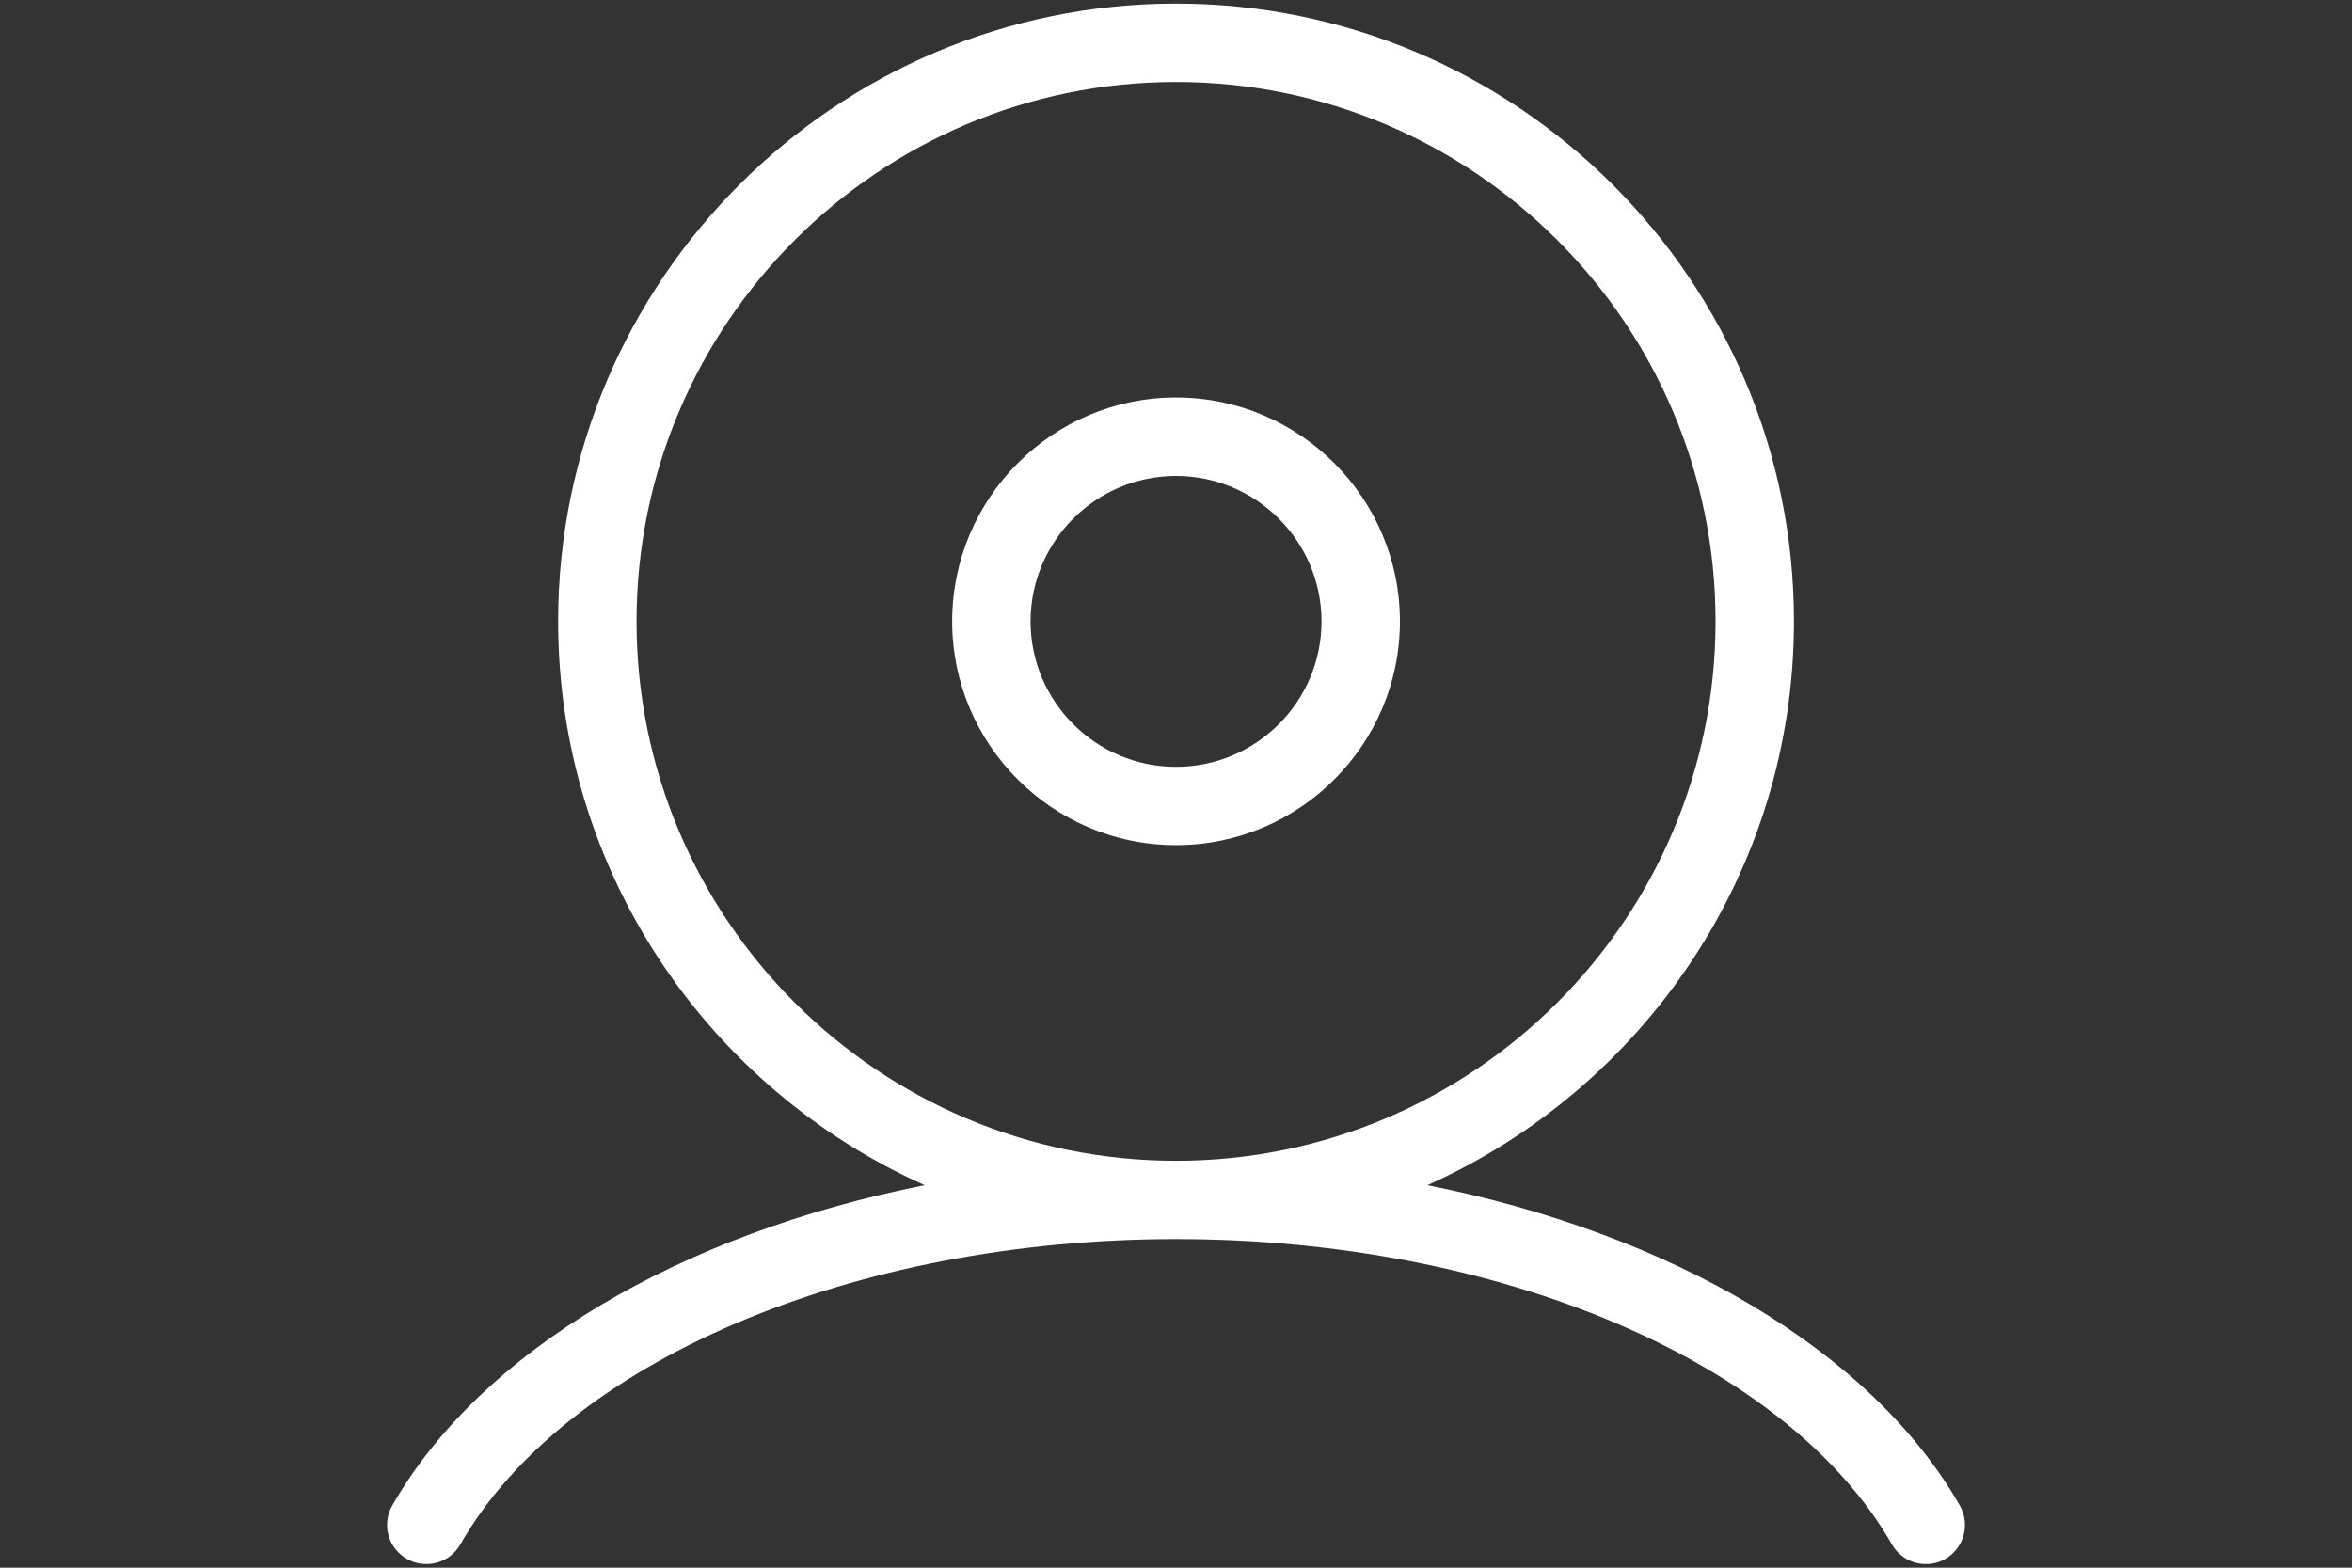
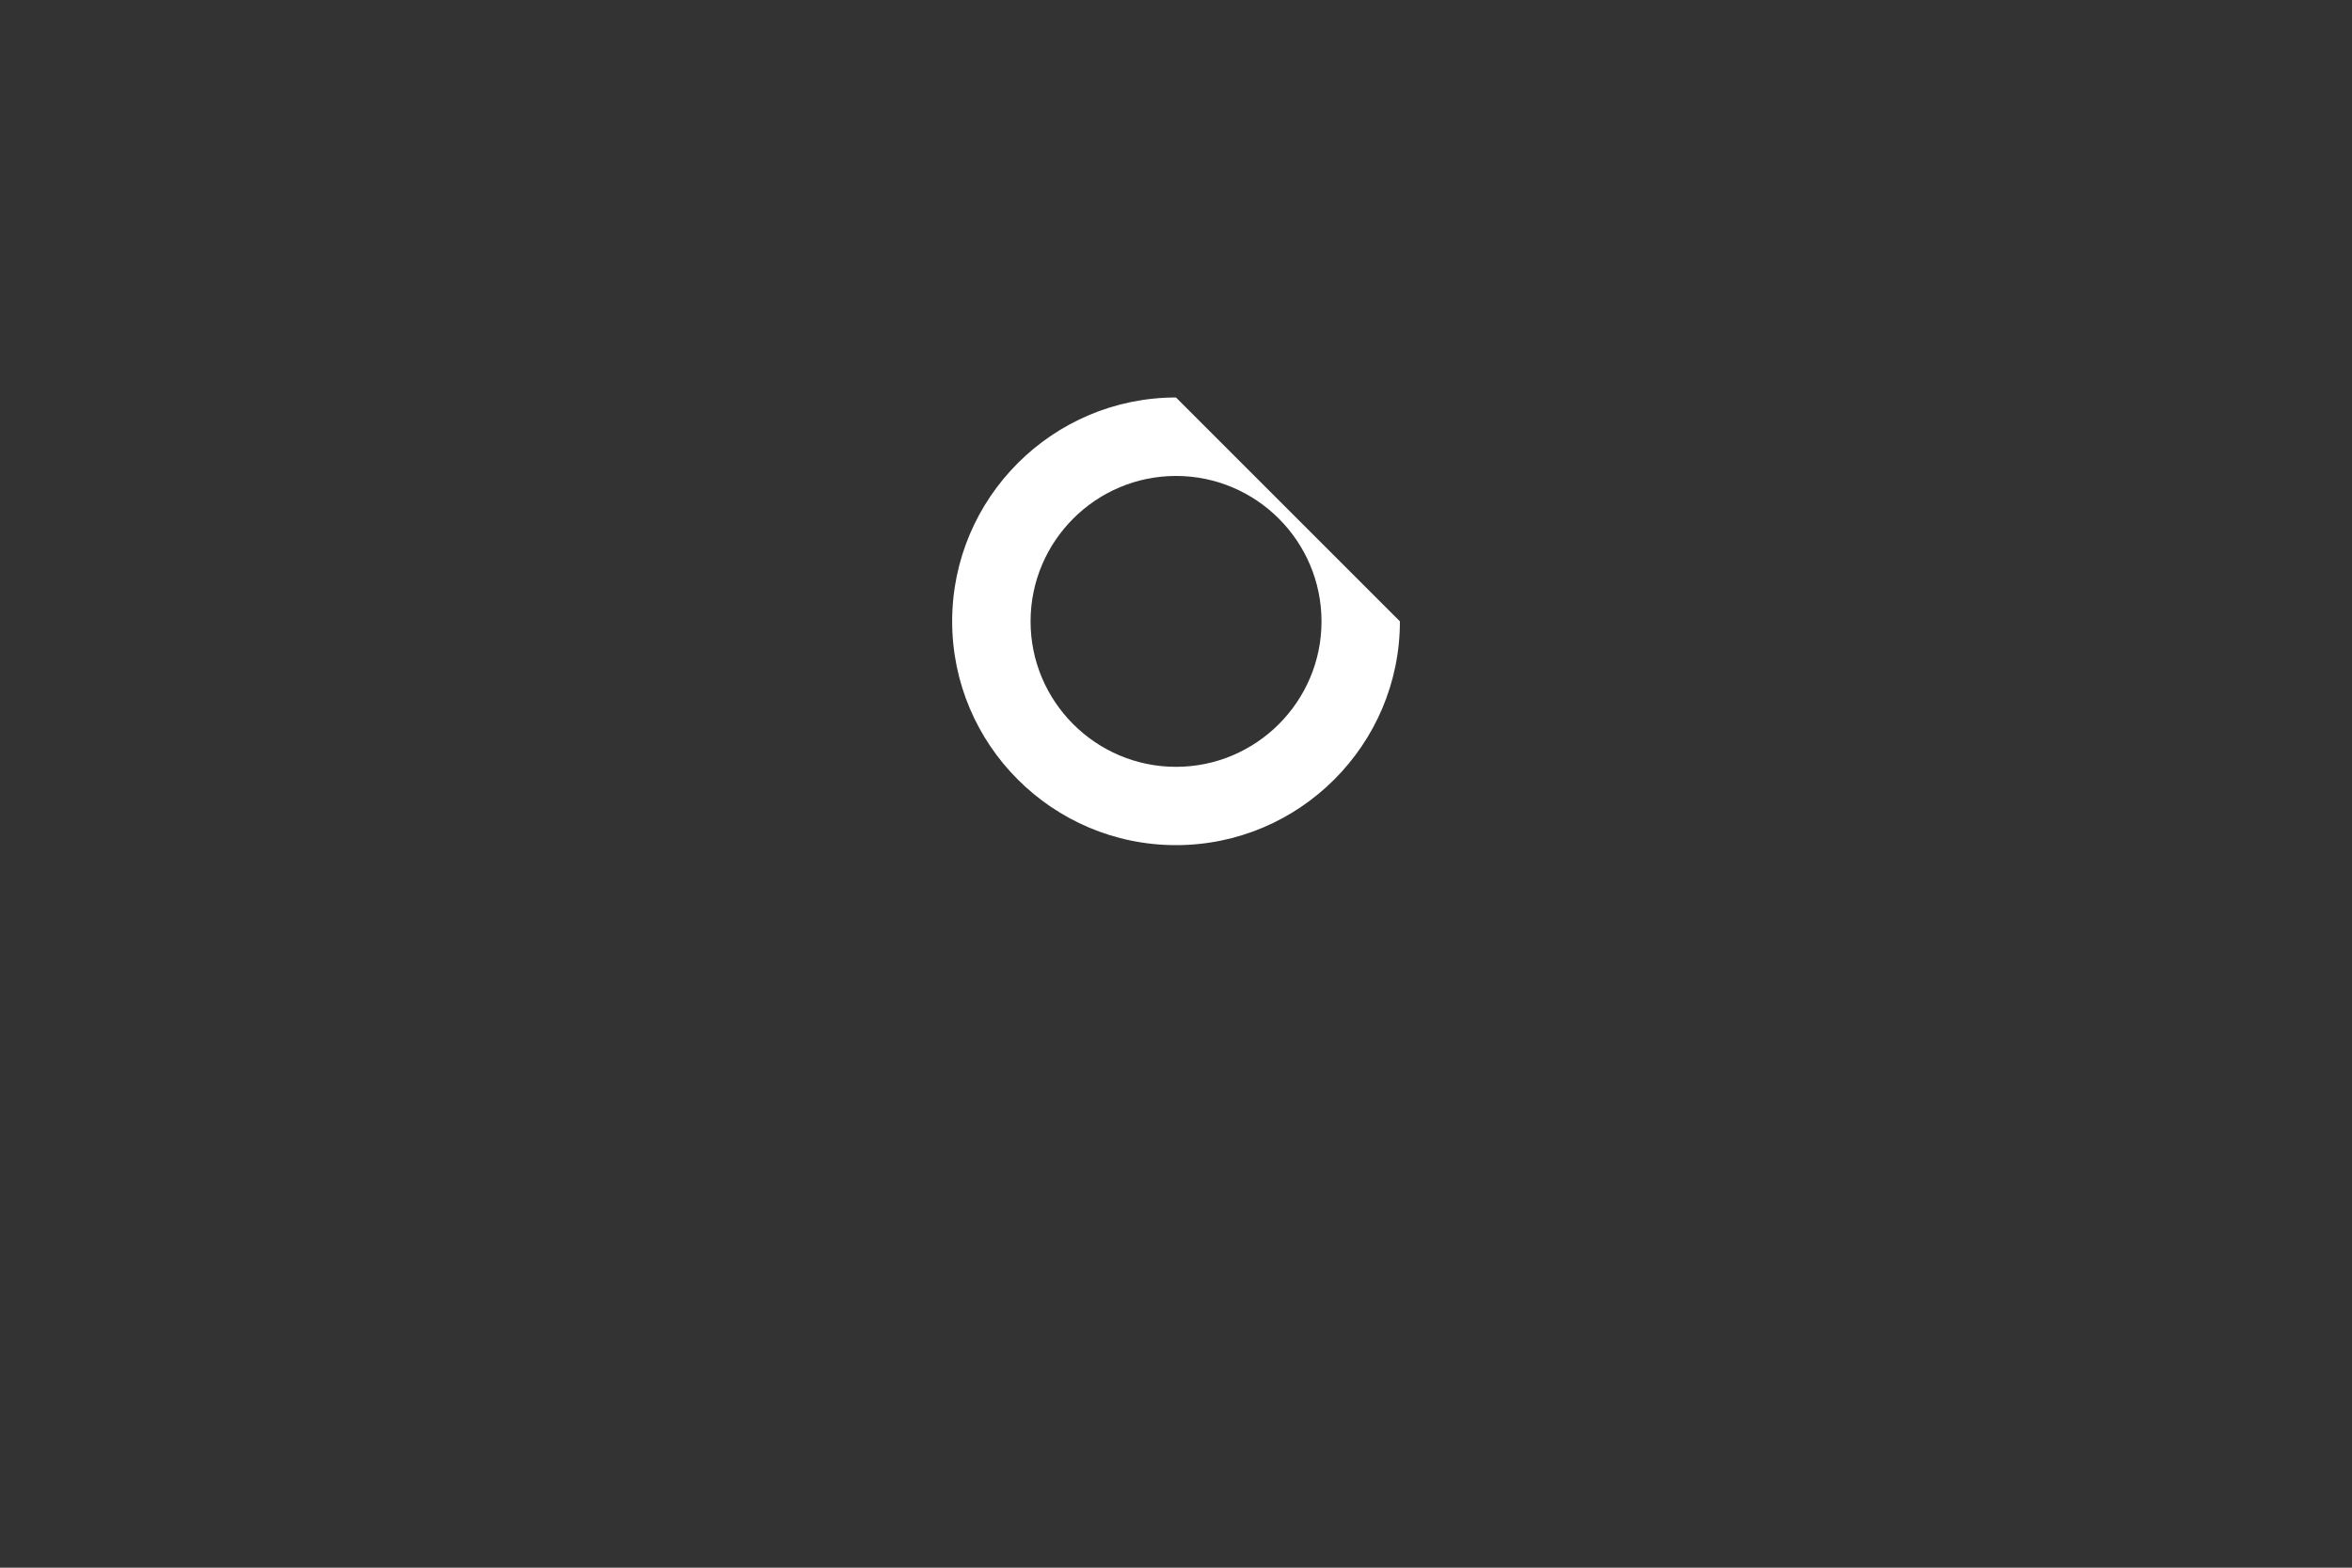
<svg xmlns="http://www.w3.org/2000/svg" version="1.1" id="Layer_1" x="0px" y="0px" viewBox="0 0 30 20" style="enable-background:new 0 0 30 20;" xml:space="preserve">
  <rect x="0" y="0" width="30" height="20" fill="#333333" stroke="none" />
  <style type="text/css">
	.st0{fill:none;stroke:#EA6F5E;stroke-width:0.75;stroke-miterlimit:10;}
	.st1{fill:none;stroke:#EA6F5E;stroke-width:4;stroke-miterlimit:10;}
	.st2{fill:#6F6660;}
	.st3{fill:none;stroke:#231F20;stroke-width:0.5;stroke-miterlimit:10;}
	.st4{fill:none;}
	.st5{fill:#231F20;}
	.st6{fill:none;stroke:#231F20;stroke-width:0.75;stroke-miterlimit:10;}
	.st7{fill:none;stroke:#231F20;stroke-width:0.75;stroke-linecap:round;stroke-linejoin:round;stroke-miterlimit:10;}
	.st8{fill:none;stroke:#231F20;stroke-width:0.75;stroke-linecap:round;stroke-miterlimit:10;}
	.st9{fill:none;stroke:#58BC76;stroke-width:0.75;stroke-miterlimit:10;}
	.st10{fill:none;stroke:#58BC76;stroke-width:0.75;stroke-linecap:round;stroke-miterlimit:10;}
	.st11{fill:none;stroke:#58BC76;stroke-width:0.75;stroke-linecap:round;stroke-linejoin:round;stroke-miterlimit:10;}
	.st12{fill:none;stroke:#4193CF;stroke-width:0.75;stroke-miterlimit:10;}
	.st13{fill:none;stroke:#4193CF;stroke-width:0.75;stroke-linecap:round;stroke-miterlimit:10;}
	.st14{fill:none;stroke:#4193CF;stroke-width:8;stroke-miterlimit:10;}
	.st15{fill:none;stroke:#4193CF;stroke-width:2;stroke-miterlimit:10;}
	.st16{fill:none;stroke:#4193CF;stroke-width:2;stroke-linecap:round;stroke-linejoin:round;stroke-miterlimit:10;}
	.st17{fill:none;stroke:#4193CF;stroke-width:0.75;stroke-linecap:round;stroke-linejoin:round;stroke-miterlimit:10;}
	.st18{opacity:0.35;fill:#6F6660;}
	.st19{opacity:0.21;fill:none;stroke:#4193CF;stroke-width:0.75;stroke-miterlimit:10;}
	.st20{fill:none;stroke:#6F6660;stroke-width:0.75;stroke-miterlimit:10;}
	.st21{fill:none;stroke:#6F6660;stroke-width:0.5;stroke-miterlimit:10;}
	.st22{fill:#FFFFFF;}
	.st23{fill:none;stroke:#6F6660;stroke-miterlimit:10;}
	.st24{fill:none;stroke:#6F6660;stroke-linecap:round;stroke-miterlimit:10;}
</style>
  <g>
-     <path class="st22" d="M15,5.071c-1.574,0-2.855,1.281-2.855,2.856s1.281,2.855,2.855,2.855c1.575,0,2.856-1.281,2.856-2.855   S16.575,5.071,15,5.071z M15,9.783c-1.023,0-1.855-0.833-1.855-1.855c0-1.023,0.832-1.856,1.855-1.856s1.856,0.833,1.856,1.856   C16.856,8.95,16.023,9.783,15,9.783z" />
-     <path class="st22" d="M24.997,19.206c-1.133-1.98-3.689-3.469-6.791-4.086c2.751-1.231,4.676-3.989,4.676-7.193   c0-4.346-3.536-7.881-7.882-7.881S7.119,3.582,7.119,7.927c0,3.204,1.924,5.962,4.675,7.193c-3.101,0.616-5.657,2.106-6.79,4.086   c-0.138,0.239-0.055,0.545,0.186,0.682c0.236,0.135,0.545,0.057,0.682-0.186c1.334-2.329,5.003-3.894,9.129-3.894   c4.127,0,7.796,1.564,9.13,3.894c0.092,0.162,0.261,0.252,0.434,0.252c0.085,0,0.17-0.021,0.248-0.066   C25.051,19.751,25.134,19.445,24.997,19.206z M8.119,7.927c0-3.794,3.087-6.881,6.881-6.881c3.795,0,6.882,3.087,6.882,6.881   S18.794,14.809,15,14.809C11.206,14.809,8.119,11.722,8.119,7.927z" />
+     <path class="st22" d="M15,5.071c-1.574,0-2.855,1.281-2.855,2.856s1.281,2.855,2.855,2.855c1.575,0,2.856-1.281,2.856-2.855   z M15,9.783c-1.023,0-1.855-0.833-1.855-1.855c0-1.023,0.832-1.856,1.855-1.856s1.856,0.833,1.856,1.856   C16.856,8.95,16.023,9.783,15,9.783z" />
  </g>
</svg>